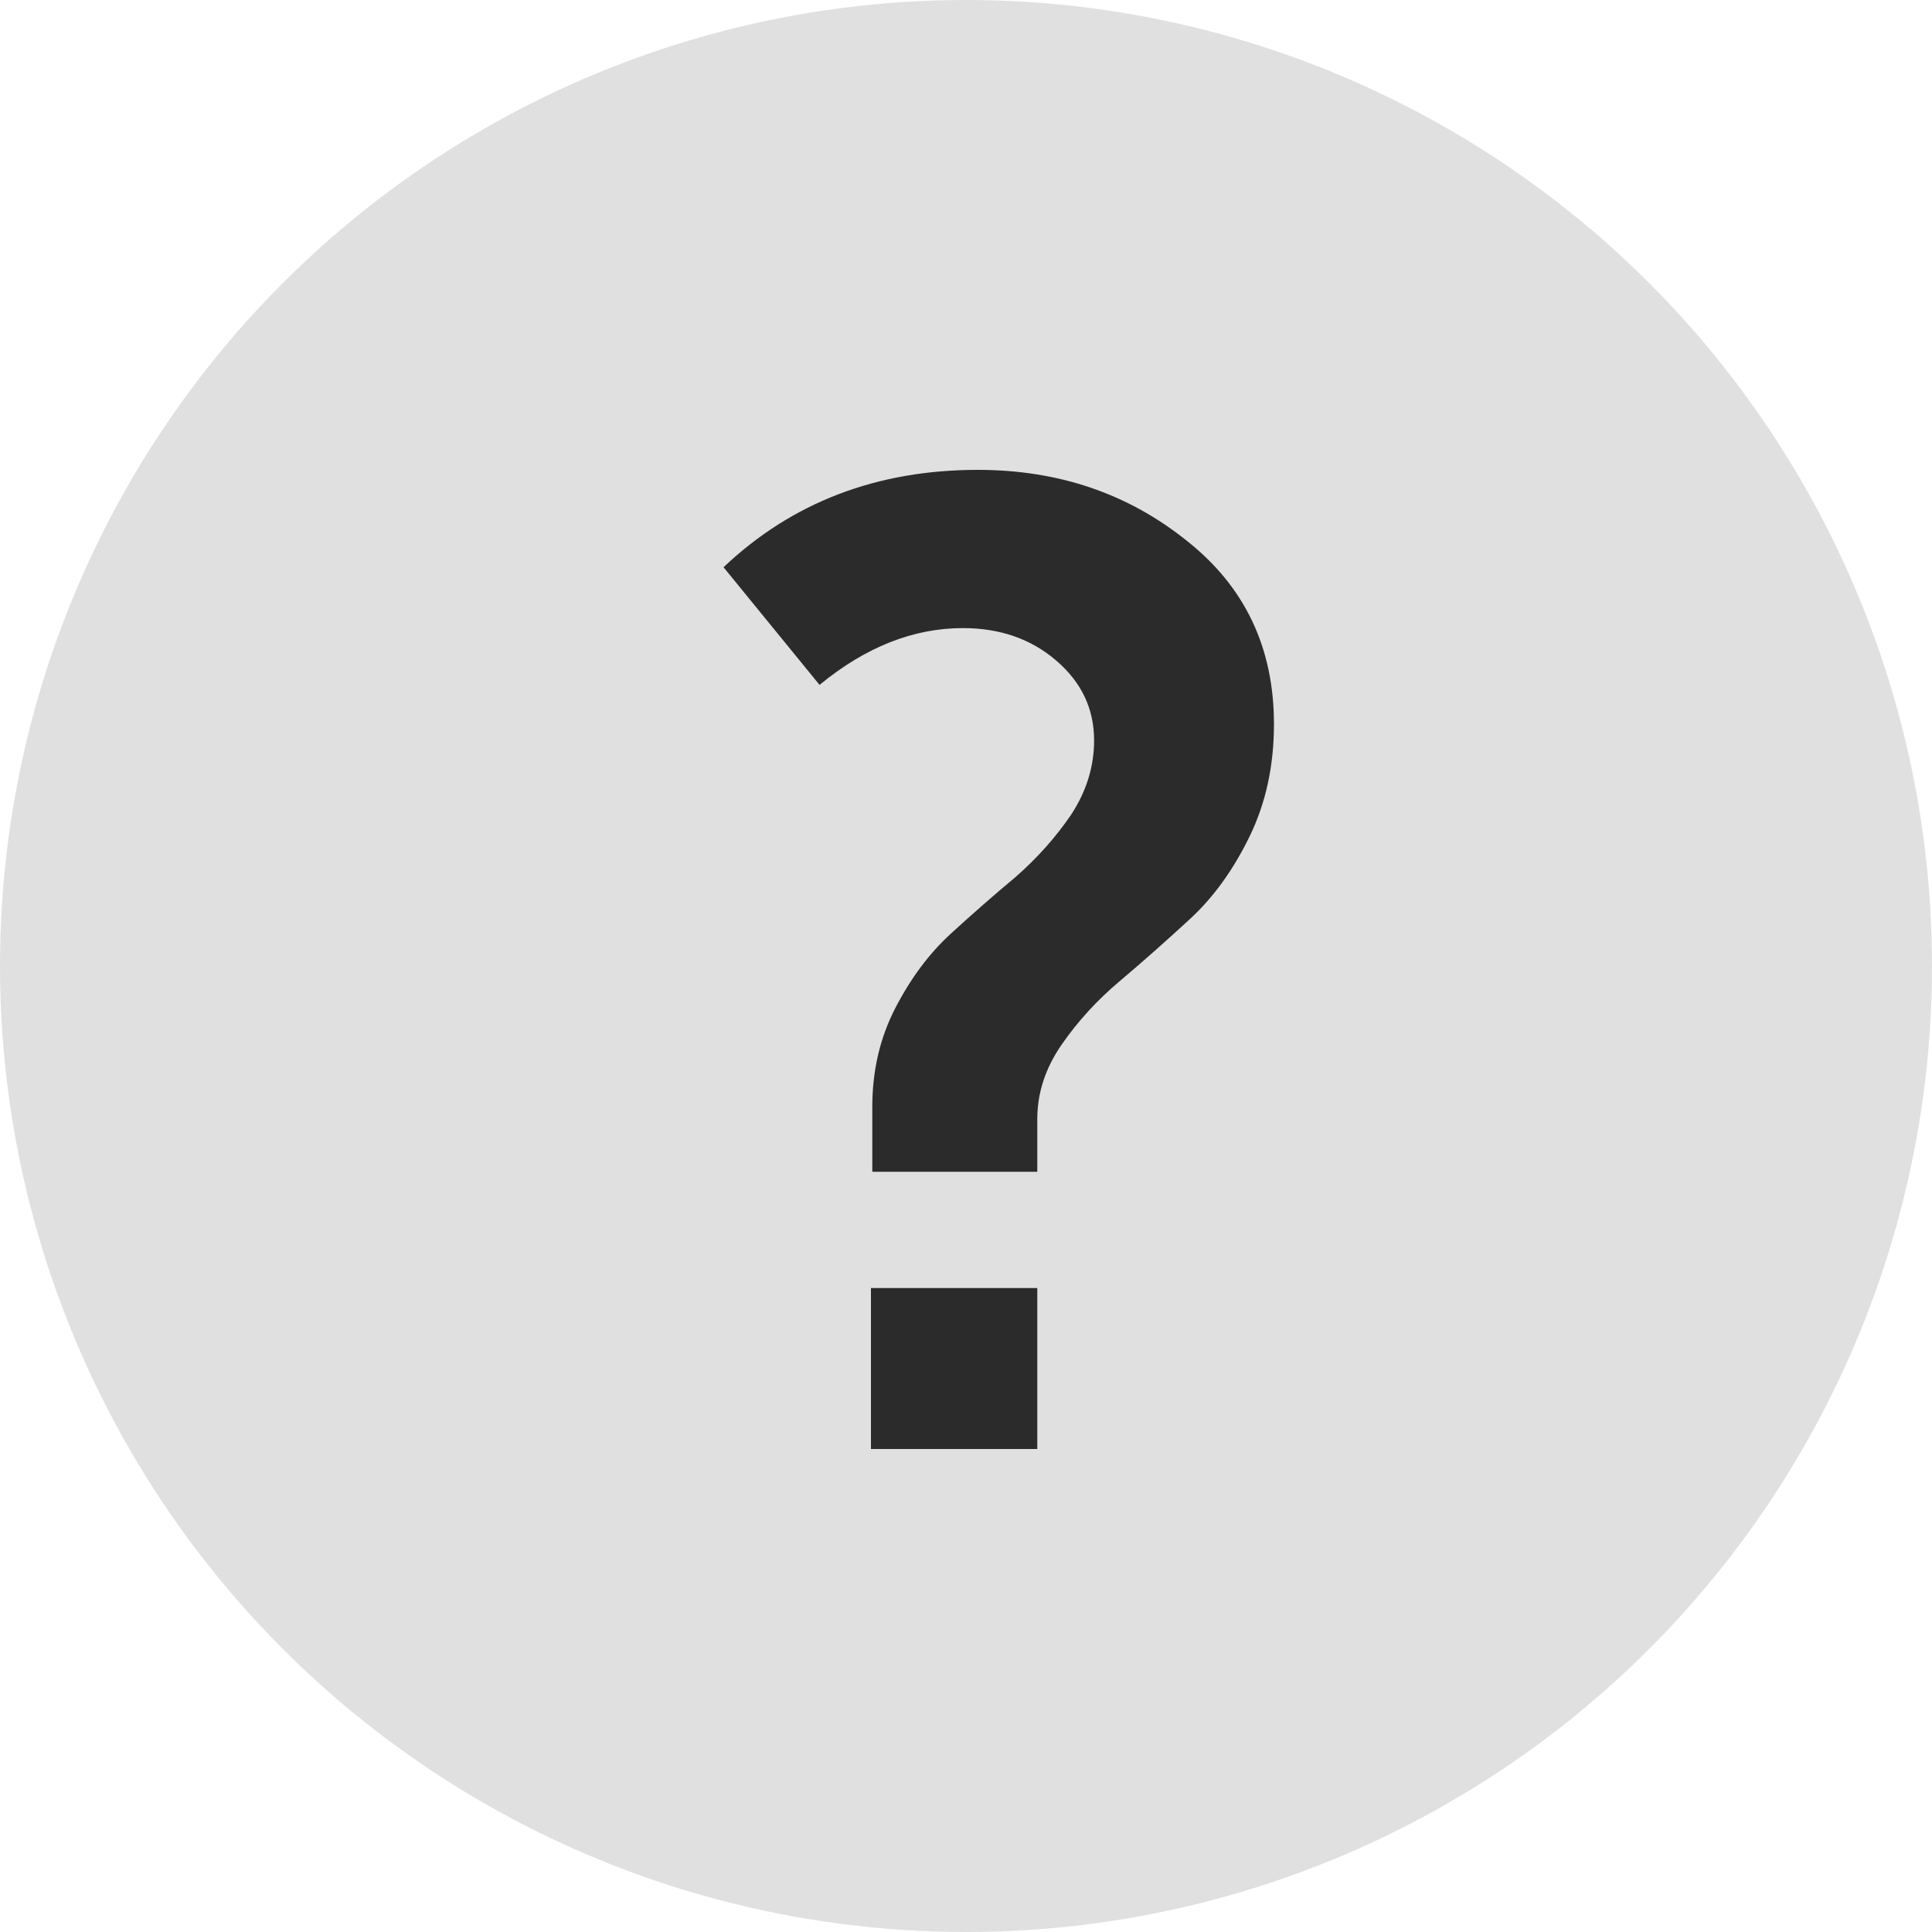
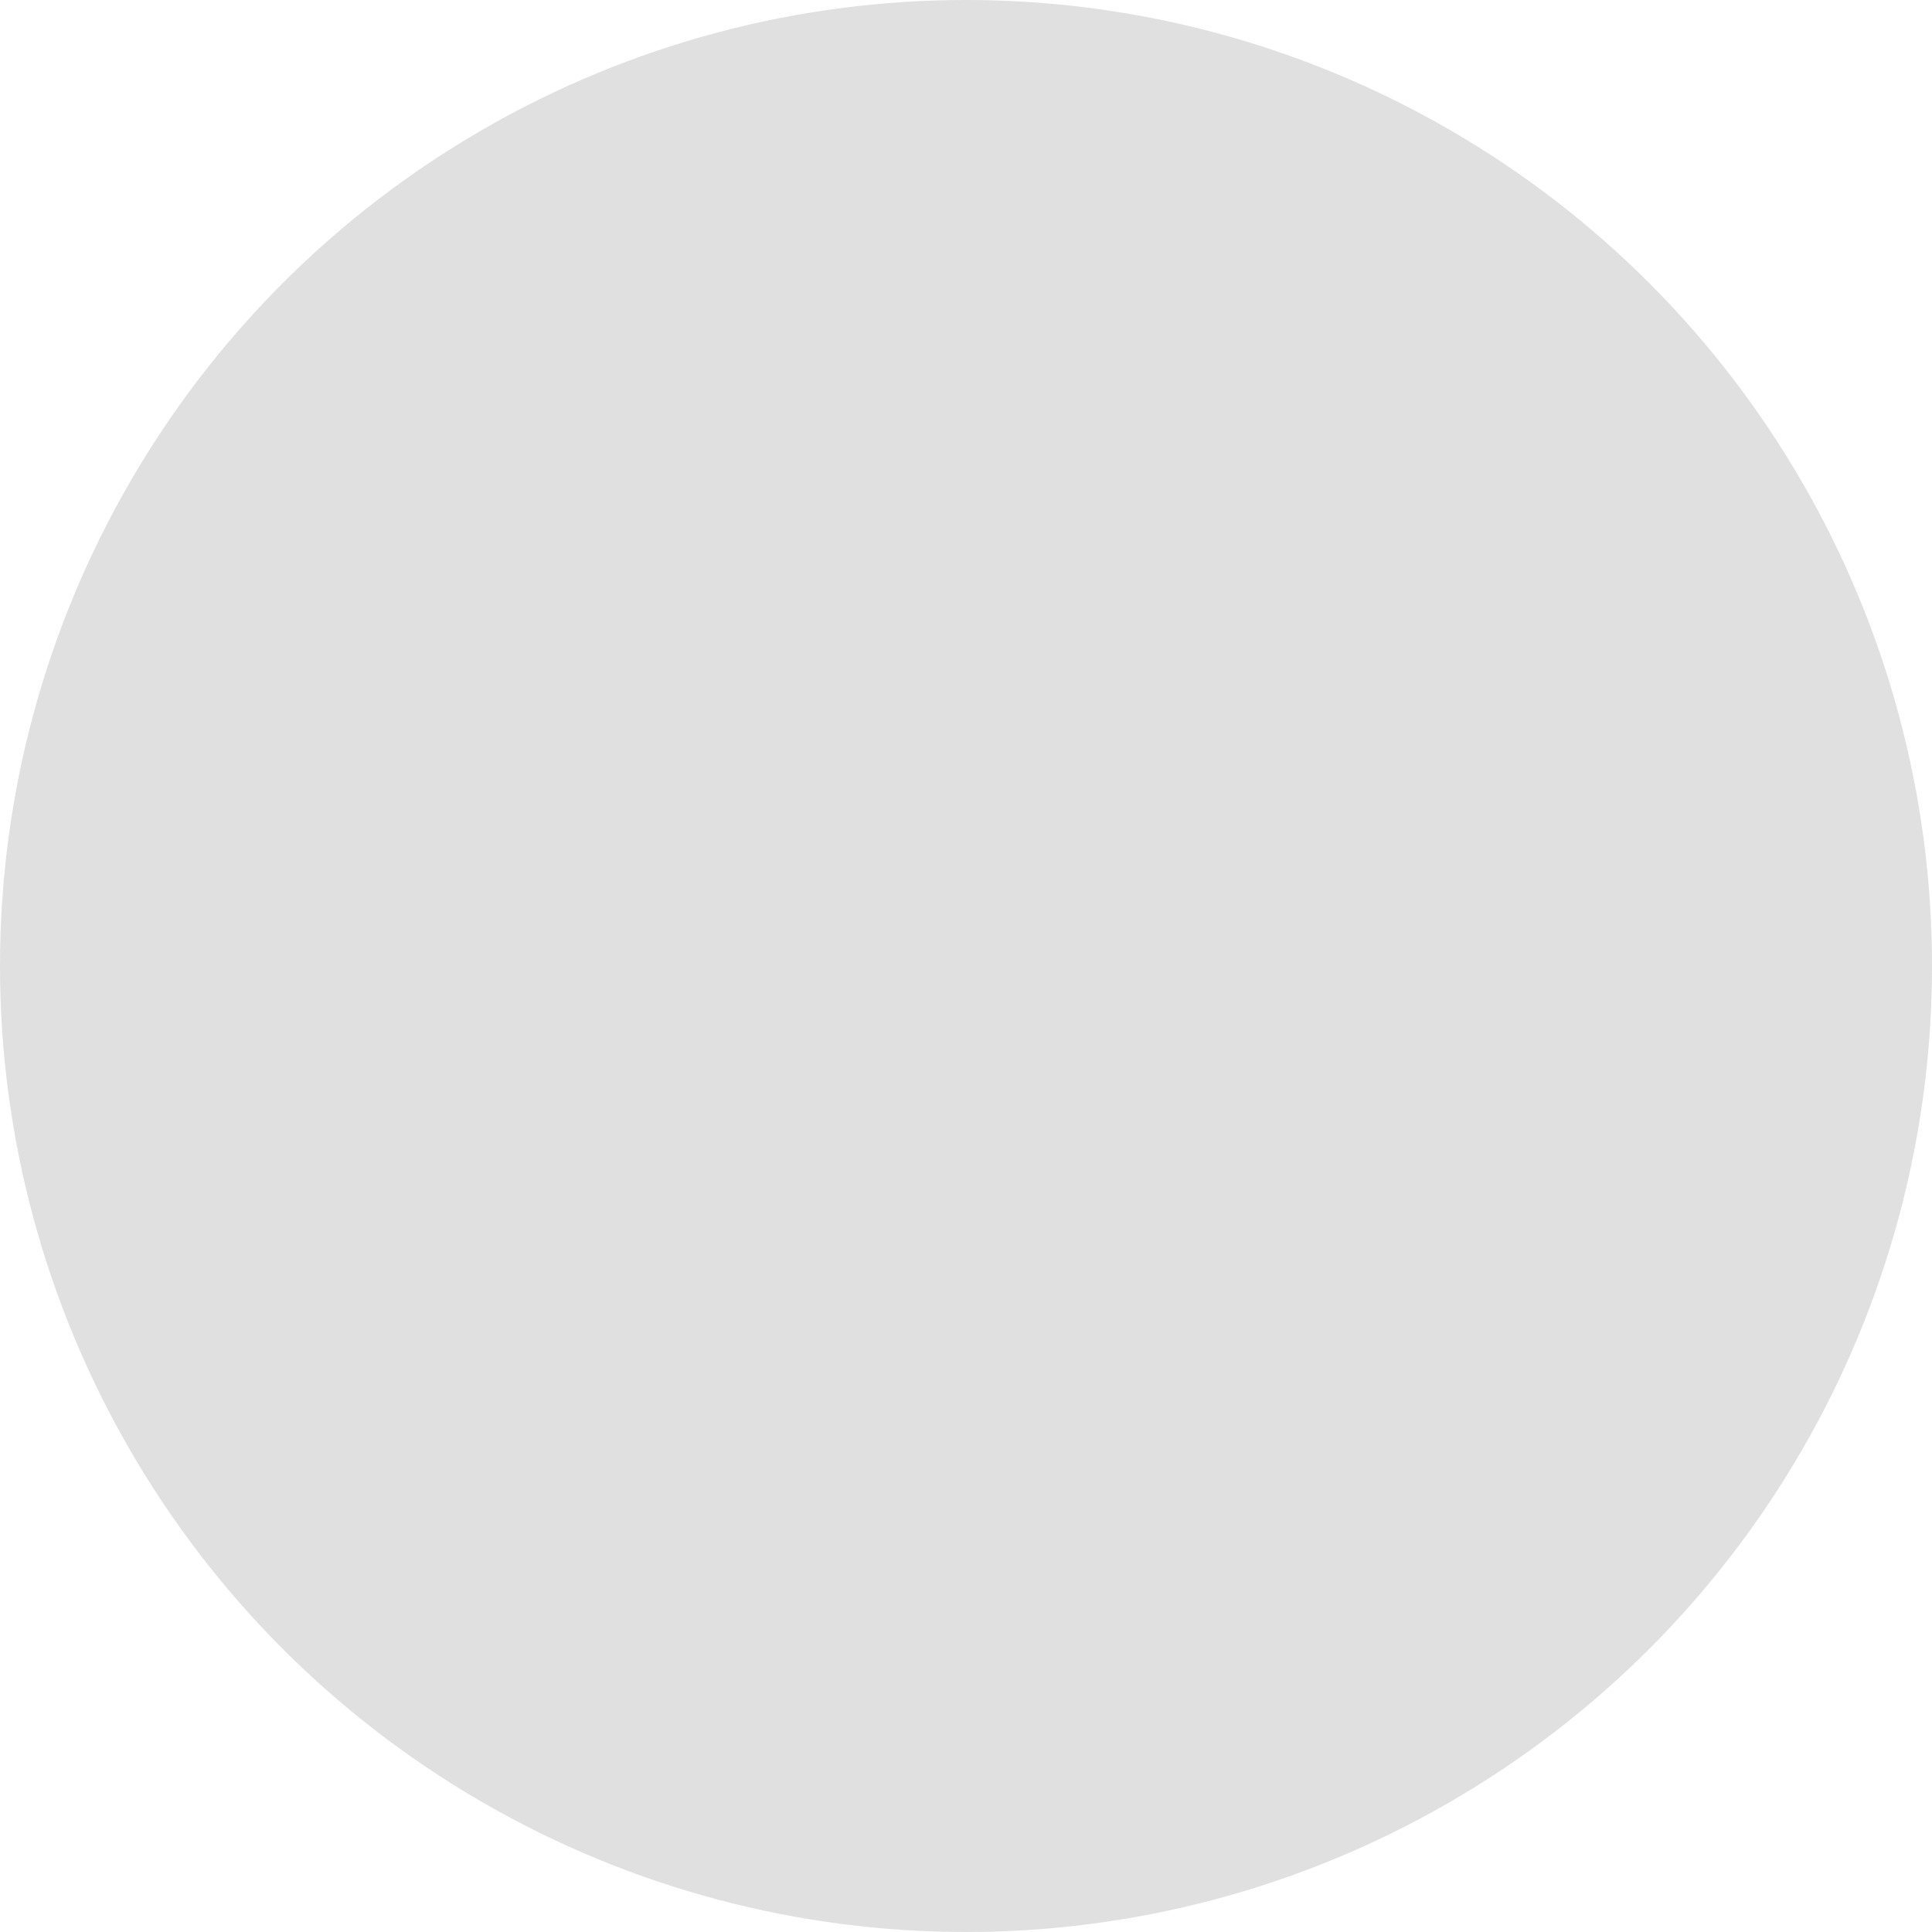
<svg xmlns="http://www.w3.org/2000/svg" width="20" height="20" viewBox="0 0 20 20" fill="none">
  <circle opacity="0.45" cx="10" cy="10" r="10" fill="#BABABA" />
-   <path d="M9.03 12.13V11.458C9.03 11.085 9.109 10.744 9.268 10.436C9.427 10.128 9.618 9.871 9.842 9.666C10.066 9.461 10.29 9.265 10.514 9.078C10.738 8.882 10.929 8.667 11.088 8.434C11.247 8.191 11.326 7.935 11.326 7.664C11.326 7.337 11.195 7.062 10.934 6.838C10.673 6.614 10.351 6.502 9.968 6.502C9.455 6.502 8.96 6.698 8.484 7.09L7.49 5.872C8.199 5.2 9.077 4.864 10.122 4.864C10.953 4.864 11.671 5.107 12.278 5.592C12.885 6.068 13.188 6.703 13.188 7.496C13.188 7.925 13.104 8.313 12.936 8.658C12.768 9.003 12.563 9.288 12.32 9.512C12.077 9.736 11.835 9.951 11.592 10.156C11.359 10.352 11.158 10.571 10.99 10.814C10.822 11.057 10.738 11.313 10.738 11.584V12.13H9.03ZM9.016 15V13.334H10.738V15H9.016Z" fill="#2B2B2B" />
</svg>